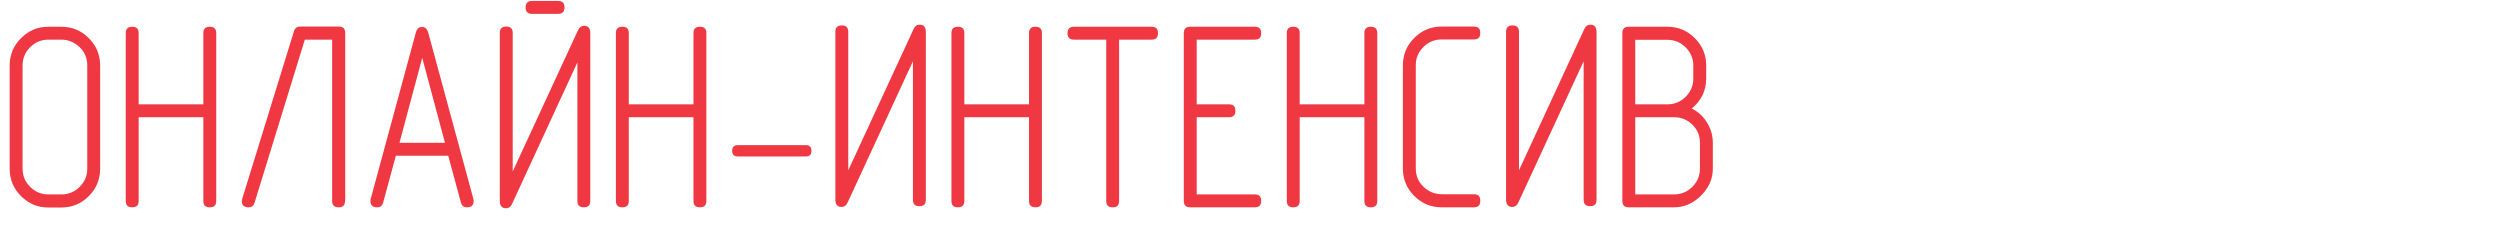
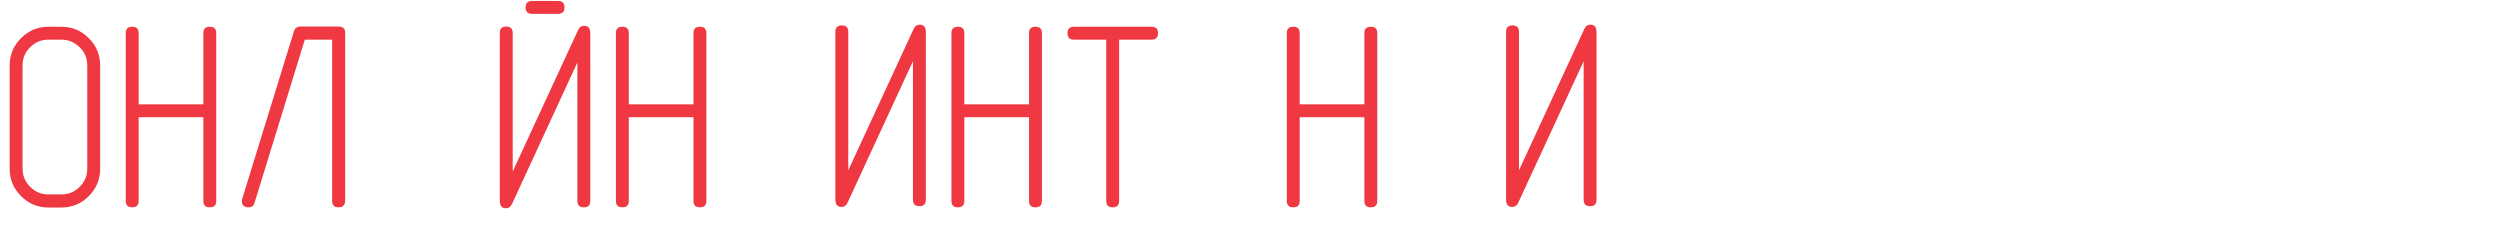
<svg xmlns="http://www.w3.org/2000/svg" id="Layer_1" x="0px" y="0px" viewBox="0 0 1318 125" style="enable-background:new 0 0 1318 125;" xml:space="preserve">
  <style type="text/css"> .st0{fill:#EF3842;} </style>
  <g>
    <path class="st0" d="M52.8,88.9c0,5.7-2,10.5-6,14.5s-8.8,6-14.5,6h-6.8c-5.6,0-10.4-2-14.4-6c-4-4-6-8.8-6-14.4V34.5 c0-5.6,2-10.4,6-14.4s8.8-6,14.4-6h6.8c5.7,0,10.5,2,14.5,6s6,8.8,6,14.5V88.9z M46,88.9V34.5c0-3.8-1.3-7-4-9.6s-5.9-4-9.7-4h-6.8 c-3.7,0-6.9,1.3-9.6,4s-4,5.9-4,9.6v54.4c0,3.7,1.3,6.9,4,9.6s5.9,4,9.6,4h6.8c3.8,0,7-1.3,9.7-4S46,92.7,46,88.9z" />
    <path class="st0" d="M107.2,55V17.5c0-2.3,1.1-3.4,3.4-3.4c2.3,0,3.4,1.1,3.4,3.4v88.4c0,2.3-1.1,3.4-3.4,3.4 c-2.3,0-3.4-1.1-3.4-3.4V61.8H73.1v44.1c0,2.3-1.1,3.4-3.4,3.4c-2.3,0-3.4-1.1-3.4-3.4V17.5c0-2.3,1.1-3.4,3.4-3.4 c2.3,0,3.4,1.1,3.4,3.4V55H107.2z" />
    <path class="st0" d="M181.9,105.9c0,2.3-1.1,3.4-3.4,3.4c-2.3,0-3.4-1.1-3.4-3.4v-85h-14.4l-26.5,86c-0.5,1.6-1.5,2.4-3.1,2.4 c-2.4,0-3.6-1.1-3.6-3.3c0-0.4,0.1-0.7,0.2-1.2l27.3-88.4c0.5-1.6,1.6-2.4,3.3-2.4h20.3c2.3,0,3.4,1.1,3.4,3.4V105.9z" />
-     <path class="st0" d="M208.7,82.1l-6.7,24.7c-0.5,1.7-1.5,2.5-3.2,2.5c-2.3,0-3.5-1.1-3.5-3.3c0-0.3,0-0.7,0.1-1l23.8-87.7 c0.5-2,1.6-3.1,3.3-3.1c1.6,0,2.7,1,3.3,3.1l23.8,87.7c0.1,0.4,0.1,0.7,0.1,1c0,2.2-1.2,3.3-3.5,3.3c-1.7,0-2.7-0.8-3.2-2.5 l-6.7-24.7H208.7z M234.6,75.3l-12-44.8l-12,44.8H234.6z" />
    <path class="st0" d="M311.2,105.9c0,2.3-1.1,3.4-3.4,3.4c-2.3,0-3.4-1.1-3.4-3.4v-73L270,107.4c-0.7,1.6-1.8,2.4-3.3,2.4 c-2.1,0-3.2-1.3-3.2-3.9V17.4c0-2.3,1.1-3.4,3.4-3.4c2.3,0,3.4,1.1,3.4,3.4v73L304.7,16c0.7-1.6,1.8-2.4,3.3-2.4 c2.1,0,3.2,1.3,3.2,3.9V105.9z M294.2,7.3h-13.7c-2.3,0-3.4-1.1-3.4-3.4c0-2.2,1.1-3.4,3.4-3.4h13.7c2.3,0,3.4,1.1,3.4,3.4 C297.6,6.2,296.5,7.3,294.2,7.3z" />
    <path class="st0" d="M365.6,55V17.5c0-2.3,1.1-3.4,3.4-3.4c2.3,0,3.4,1.1,3.4,3.4v88.4c0,2.3-1.1,3.4-3.4,3.4 c-2.3,0-3.4-1.1-3.4-3.4V61.8h-34.1v44.1c0,2.3-1.1,3.4-3.4,3.4c-2.3,0-3.4-1.1-3.4-3.4V17.5c0-2.3,1.1-3.4,3.4-3.4 c2.3,0,3.4,1.1,3.4,3.4V55H365.6z" />
-     <path class="st0" d="M424.8,82.5H389c-2,0-3-1-3-3s1-3,3-3h35.8c2,0,3,1,3,3S426.8,82.5,424.8,82.5z" />
    <path class="st0" d="M488.1,105.3c0,2.3-1.1,3.4-3.4,3.4c-2.3,0-3.4-1.1-3.4-3.4v-73c-6.2,13.4-17.7,38.2-34.4,74.4 c-0.7,1.6-1.8,2.4-3.3,2.4c-2.1,0-3.2-1.3-3.2-3.9V16.8c0-2.3,1.1-3.4,3.4-3.4c2.3,0,3.4,1.1,3.4,3.4v73 c6.2-13.4,17.7-38.2,34.4-74.4c0.7-1.6,1.8-2.4,3.3-2.4c2.1,0,3.2,1.3,3.2,3.9V105.3z" />
    <path class="st0" d="M542.5,55V17.5c0-2.3,1.1-3.4,3.4-3.4s3.4,1.1,3.4,3.4v88.4c0,2.3-1.1,3.4-3.4,3.4s-3.4-1.1-3.4-3.4V61.8 h-34.1v44.1c0,2.3-1.1,3.4-3.4,3.4s-3.4-1.1-3.4-3.4V17.5c0-2.3,1.1-3.4,3.4-3.4s3.4,1.1,3.4,3.4V55H542.5z" />
    <path class="st0" d="M583.2,20.9h-17c-2.3,0-3.4-1.1-3.4-3.4s1.1-3.4,3.4-3.4h40.9c2.3,0,3.4,1.1,3.4,3.4s-1.1,3.4-3.4,3.4H590v85 c0,2.3-1.1,3.4-3.4,3.4c-2.3,0-3.4-1.1-3.4-3.4V20.9z" />
-     <path class="st0" d="M630.9,61.8v40.7h30.6c2.3,0,3.4,1.1,3.4,3.4c0,2.3-1.1,3.4-3.4,3.4h-34c-2.3,0-3.4-1.1-3.4-3.4V17.5 c0-2.3,1.1-3.4,3.4-3.4h34c2.3,0,3.4,1.1,3.4,3.4s-1.1,3.4-3.4,3.4h-30.6V55h17c2.3,0,3.4,1.1,3.4,3.4c0,2.3-1.1,3.4-3.4,3.4H630.9 z" />
    <path class="st0" d="M719.3,55V17.5c0-2.3,1.1-3.4,3.4-3.4c2.3,0,3.4,1.1,3.4,3.4v88.4c0,2.3-1.1,3.4-3.4,3.4 c-2.3,0-3.4-1.1-3.4-3.4V61.8h-34.1v44.1c0,2.3-1.1,3.4-3.4,3.4c-2.3,0-3.4-1.1-3.4-3.4V17.5c0-2.3,1.1-3.4,3.4-3.4 c2.3,0,3.4,1.1,3.4,3.4V55H719.3z" />
-     <path class="st0" d="M777,109.3h-16.9c-5.7,0-10.5-2-14.5-6c-4-4-6-8.8-6-14.5V34.5c0-5.7,2-10.5,6-14.5c4-4,8.8-6,14.5-6H777 c2.3,0,3.4,1.1,3.4,3.4s-1.1,3.4-3.4,3.4h-16.9c-3.8,0-7,1.3-9.7,4s-4,5.9-4,9.6v54.4c0,3.8,1.3,7,4,9.6s5.9,4,9.7,4H777 c2.3,0,3.4,1.1,3.4,3.4C780.4,108.2,779.3,109.3,777,109.3z" />
    <path class="st0" d="M841.7,105.3c0,2.3-1.1,3.4-3.4,3.4c-2.3,0-3.4-1.1-3.4-3.4v-73c-6.2,13.4-17.7,38.2-34.4,74.4 c-0.7,1.6-1.8,2.4-3.3,2.4c-2.1,0-3.2-1.3-3.2-3.9V16.8c0-2.3,1.1-3.4,3.4-3.4c2.3,0,3.4,1.1,3.4,3.4v73 c6.2-13.4,17.7-38.2,34.4-74.4c0.7-1.6,1.8-2.4,3.3-2.4c2.1,0,3.2,1.3,3.2,3.9V105.3z" />
-     <path class="st0" d="M858.7,109.3c-2.3,0-3.4-1.1-3.4-3.4V17.5c0-2.3,1.1-3.4,3.4-3.4h20.4c5.6,0,10.4,2,14.4,6s6,8.8,6,14.4v6.8 c0,6.4-2.5,11.7-7.6,15.9c3.4,1.7,6.1,4.2,8.1,7.5c2,3.3,3,6.8,3,10.6v13.6c0,5.4-2.1,10.1-6.2,14.2c-4.1,4.1-8.9,6.2-14.3,6.2 H858.7z M862.1,55h17c3.7,0,6.9-1.3,9.6-4c2.7-2.7,4-5.9,4-9.6v-6.8c0-3.7-1.3-6.9-4-9.6s-5.9-4-9.6-4h-17V55z M862.1,102.5h20.4 c3.8,0,7-1.3,9.7-4c2.7-2.7,4-5.9,4-9.6V75.3c0-3.8-1.3-7-4-9.6c-2.7-2.6-5.9-3.9-9.7-3.9h-20.4V102.5z" />
  </g>
</svg>